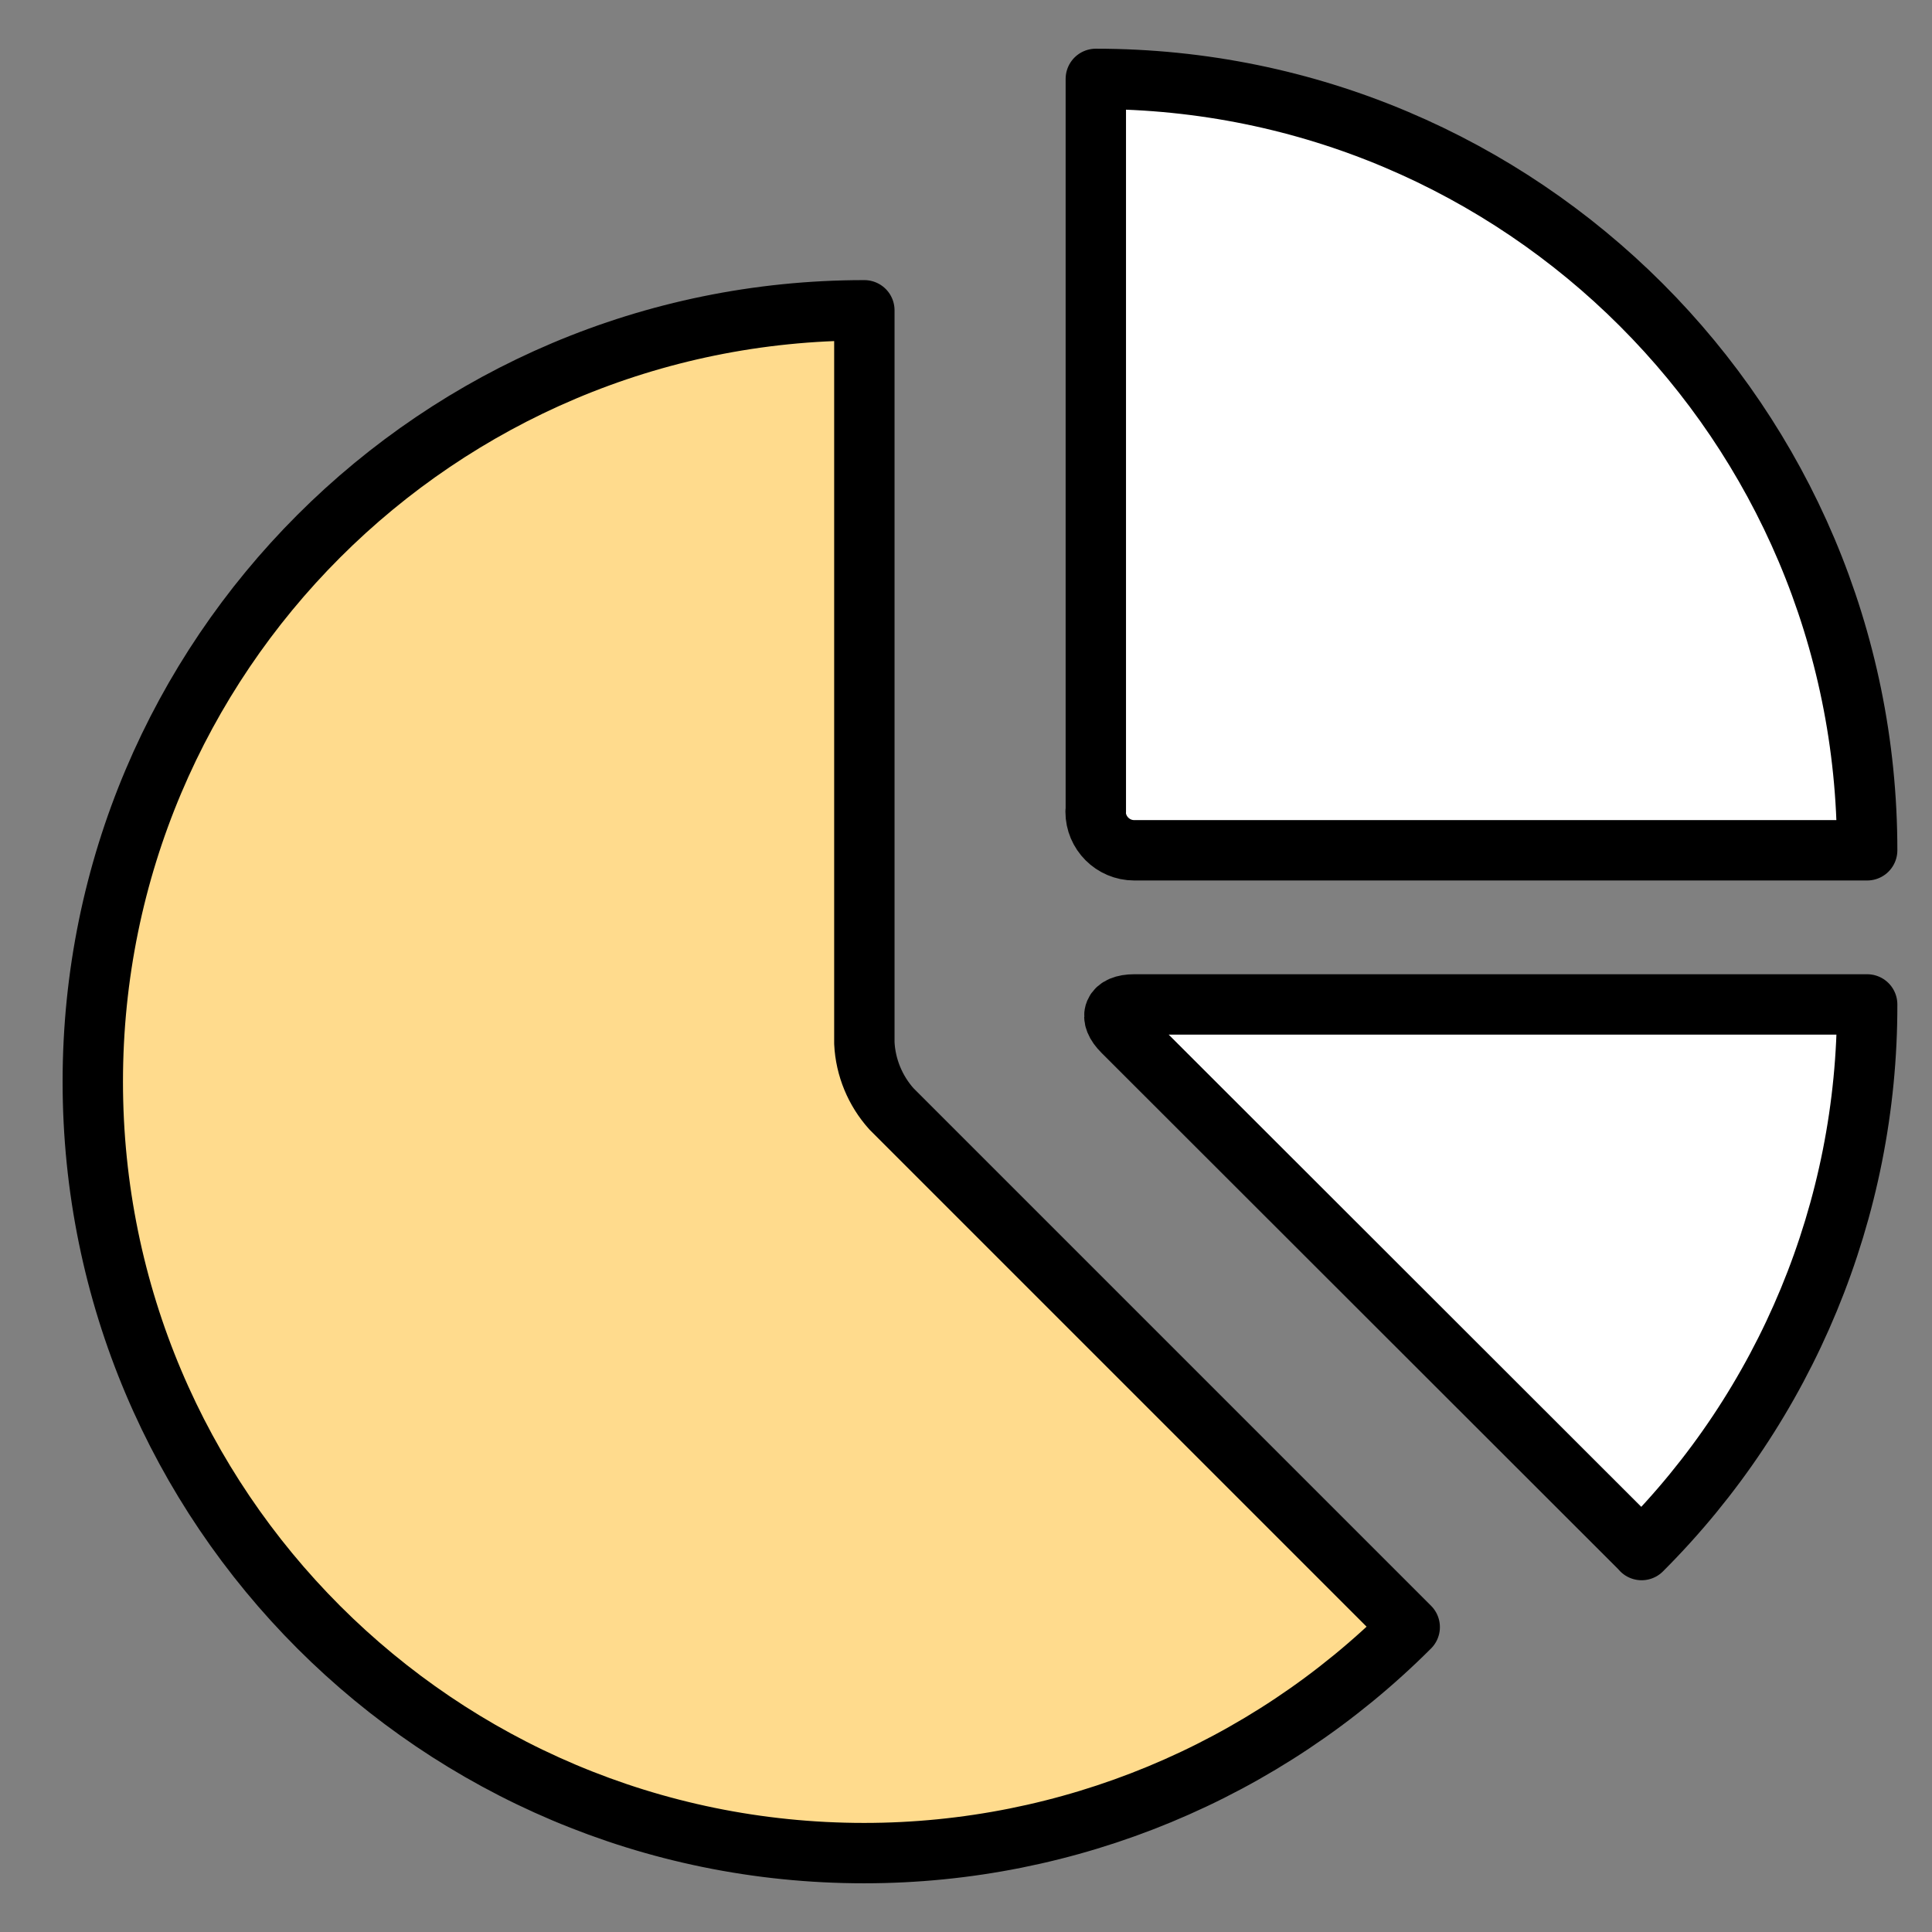
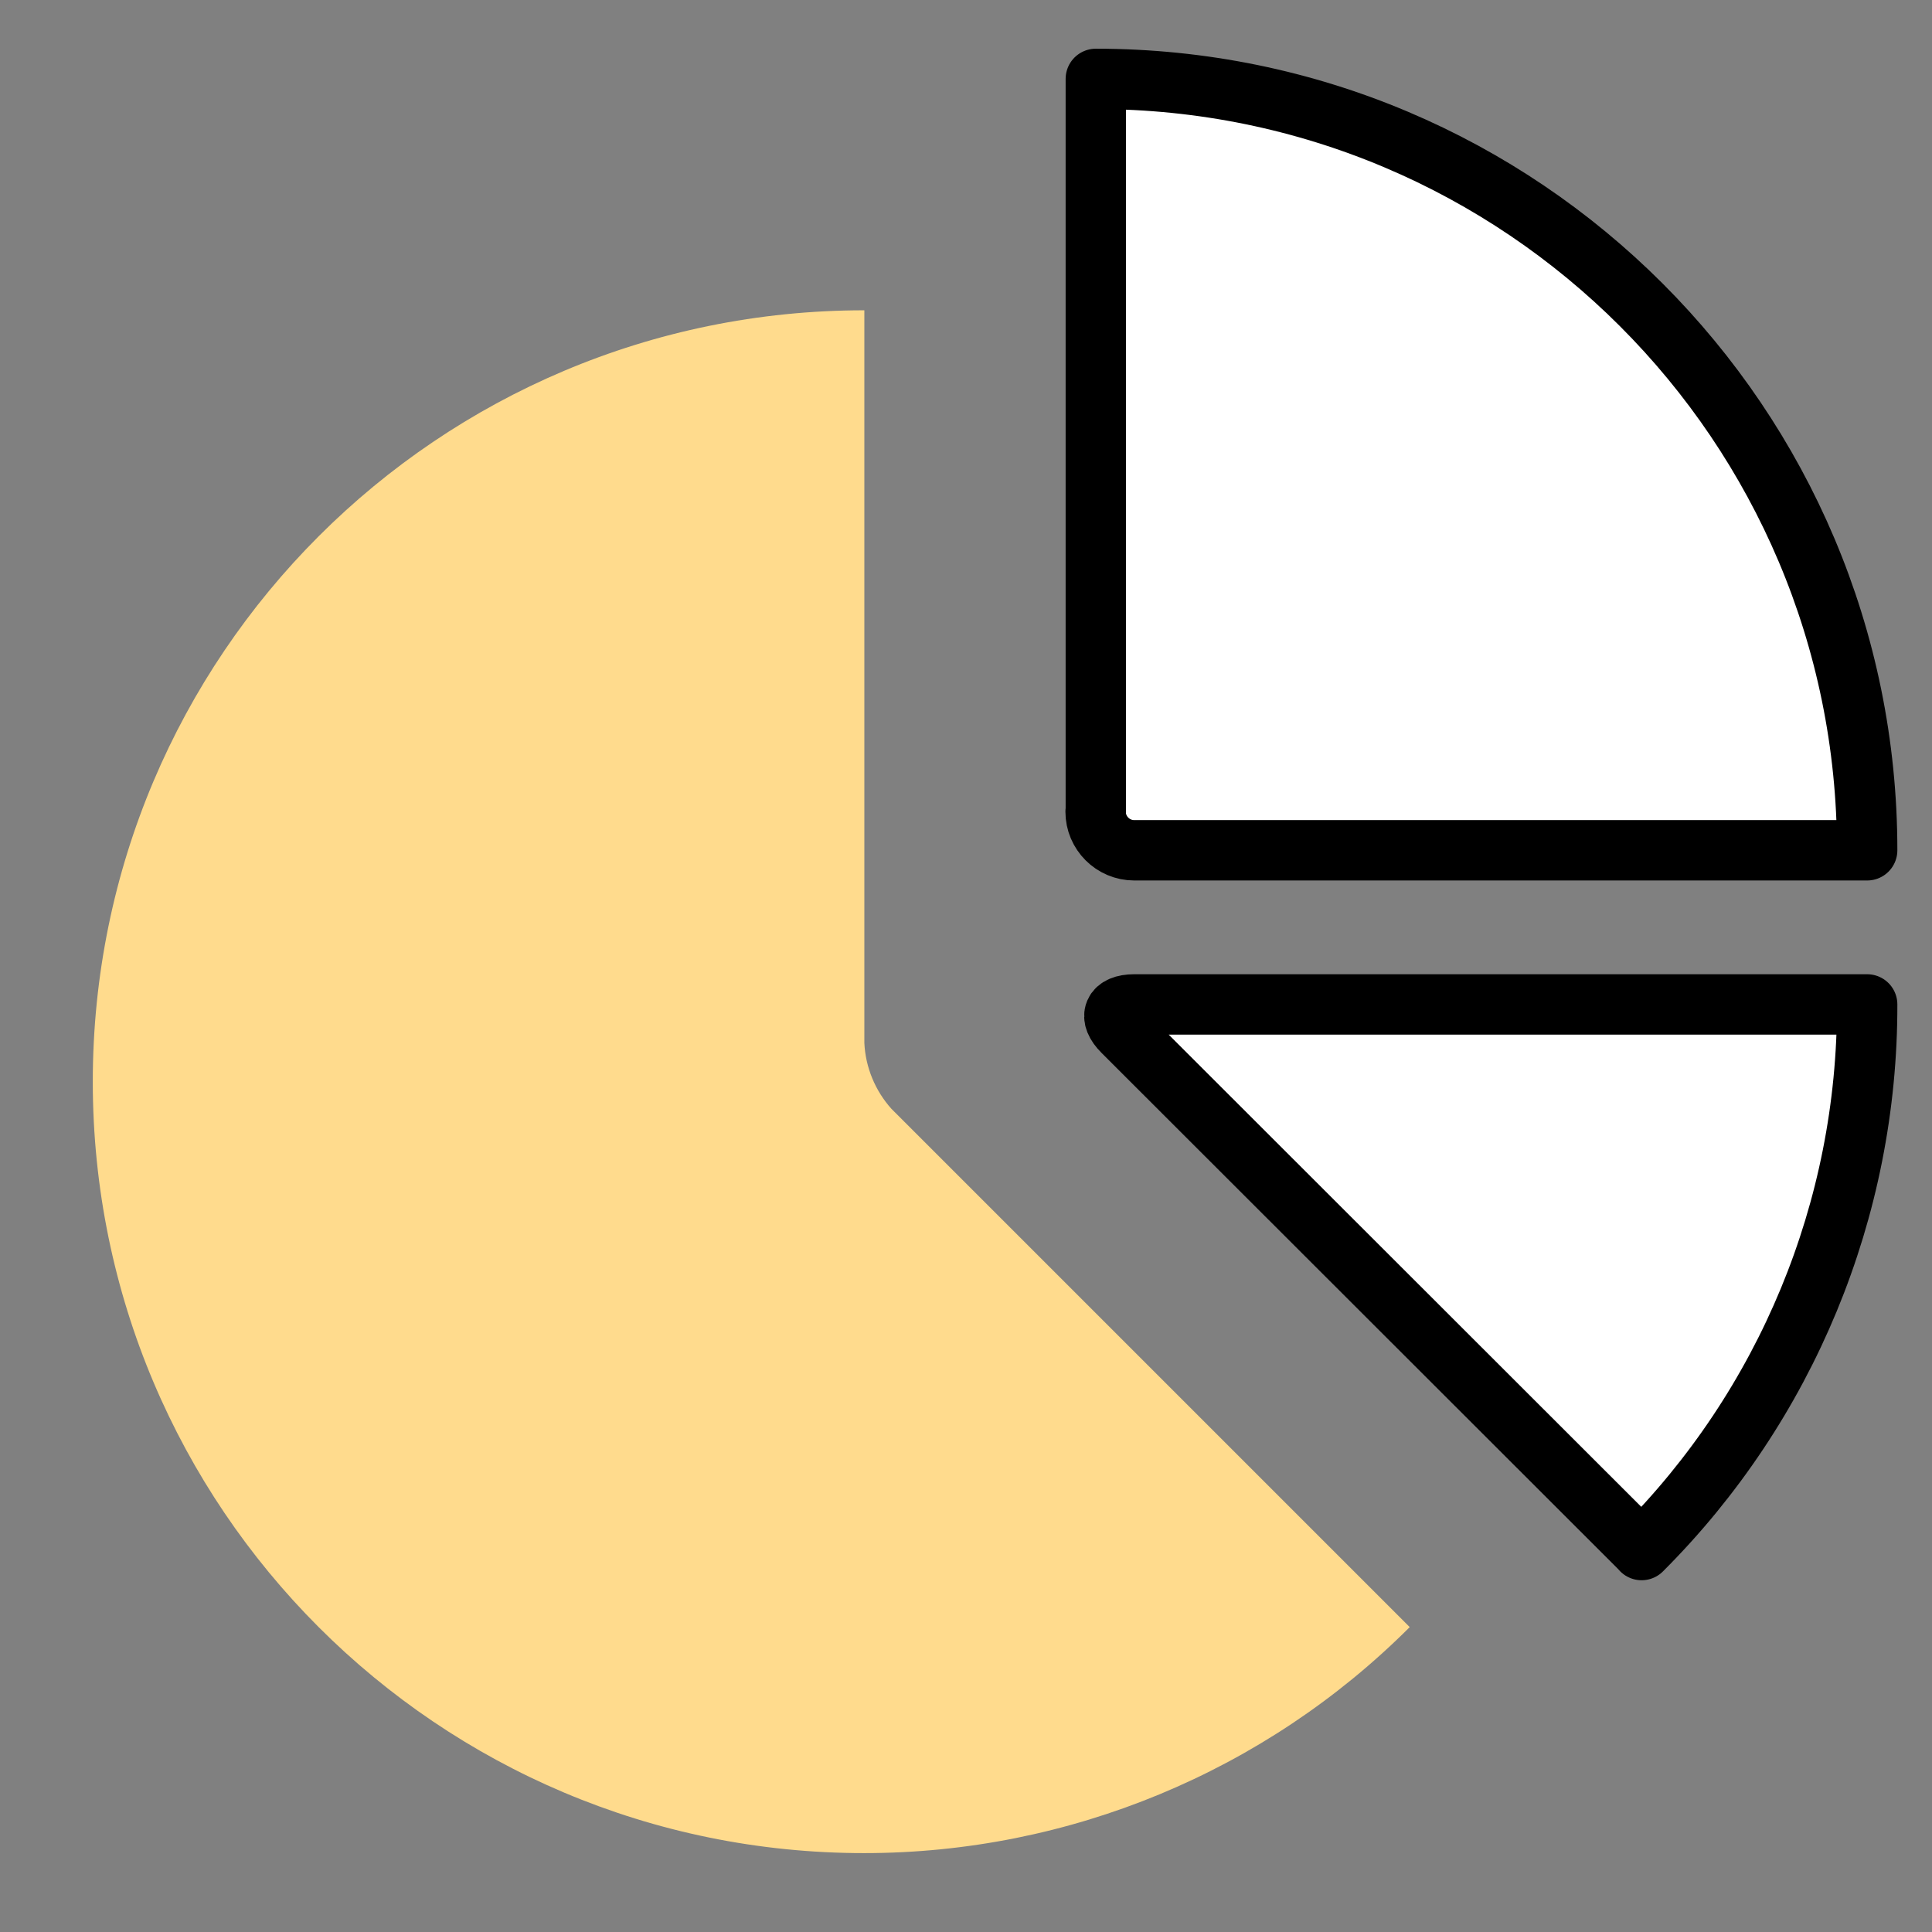
<svg xmlns="http://www.w3.org/2000/svg" width="36" height="36" viewBox="0 0 36 36" fill="none">
  <rect x="0" y="0" width="36" height="36" fill="#808080" stroke="none" />
  <path d="M20.415 15.124C20.415 15.521 20.738 15.844 21.135 15.844H34.792C34.792 7.905 28.358 1.47 20.419 1.47V15.127L20.415 15.124Z" fill="white" stroke="black" stroke-width="1.125" stroke-linecap="round" stroke-linejoin="round" />
  <path d="M30.589 28.883C33.285 26.19 34.8 22.53 34.792 18.716H21.135C20.741 18.716 20.644 18.945 20.925 19.223L30.589 28.879V28.883Z" fill="white" />
  <path d="M31.196 18.72C30.814 21.465 29.644 24.038 27.829 26.13L30.585 28.883C33.285 26.19 34.796 22.53 34.792 18.716H31.2L31.196 18.72Z" fill="white" />
  <path d="M30.589 28.883C33.285 26.19 34.8 22.53 34.792 18.716H21.135C20.741 18.716 20.644 18.945 20.925 19.223L30.589 28.879V28.883Z" stroke="black" stroke-width="1.125" stroke-linecap="round" stroke-linejoin="round" />
  <path d="M16.102 5.782C8.164 5.782 1.729 12.217 1.729 20.156C1.729 28.095 8.164 34.53 16.102 34.53C19.916 34.53 23.572 33.015 26.268 30.319L16.612 20.663C16.308 20.325 16.128 19.89 16.106 19.436V5.782H16.102Z" fill="#FFDB8D" />
-   <path d="M8.914 26.955C5.333 24.889 2.82 21.379 2.014 17.325C0.458 25.11 5.509 32.681 13.294 34.237C18 35.179 22.868 33.709 26.265 30.319L23.033 27.086C18.63 29.52 13.275 29.471 8.914 26.955Z" fill="#FFDB8D" />
-   <path d="M16.102 5.782C8.164 5.782 1.729 12.217 1.729 20.156C1.729 28.095 8.164 34.53 16.102 34.53C19.916 34.53 23.572 33.015 26.268 30.319L16.612 20.663C16.308 20.325 16.128 19.89 16.106 19.436V5.782H16.102Z" stroke="black" stroke-width="1.125" stroke-linecap="round" stroke-linejoin="round" />
</svg>